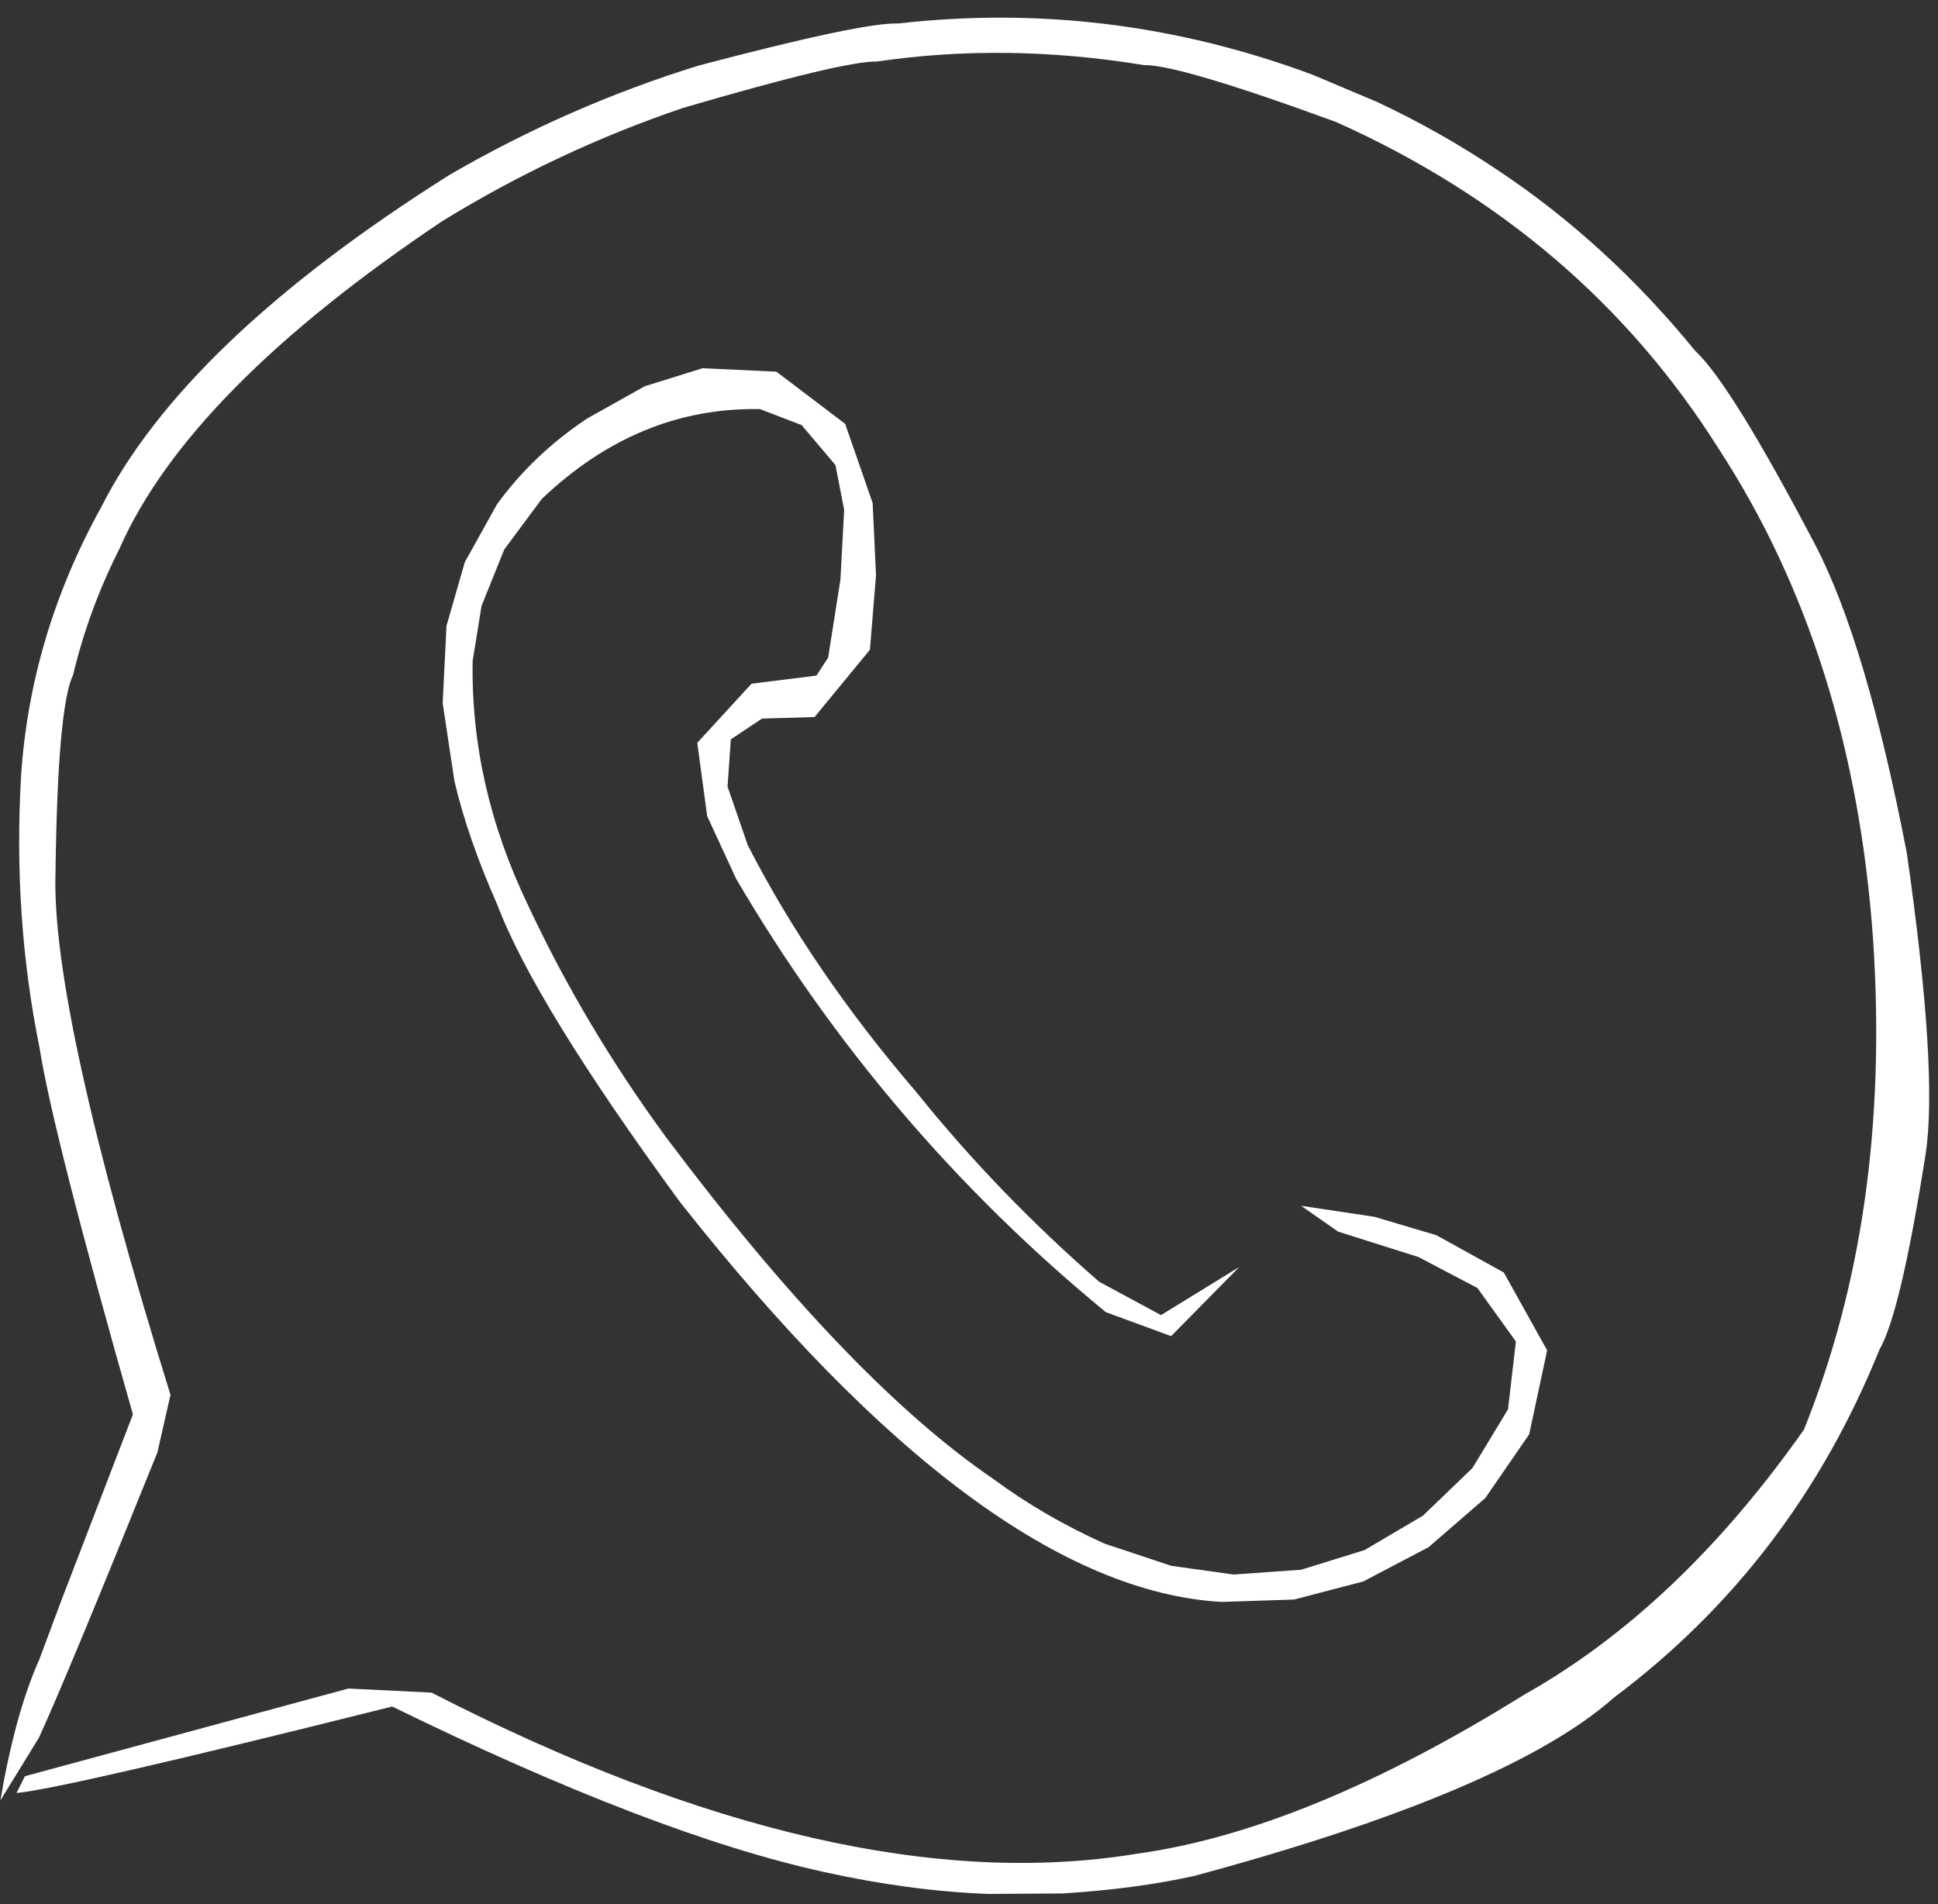
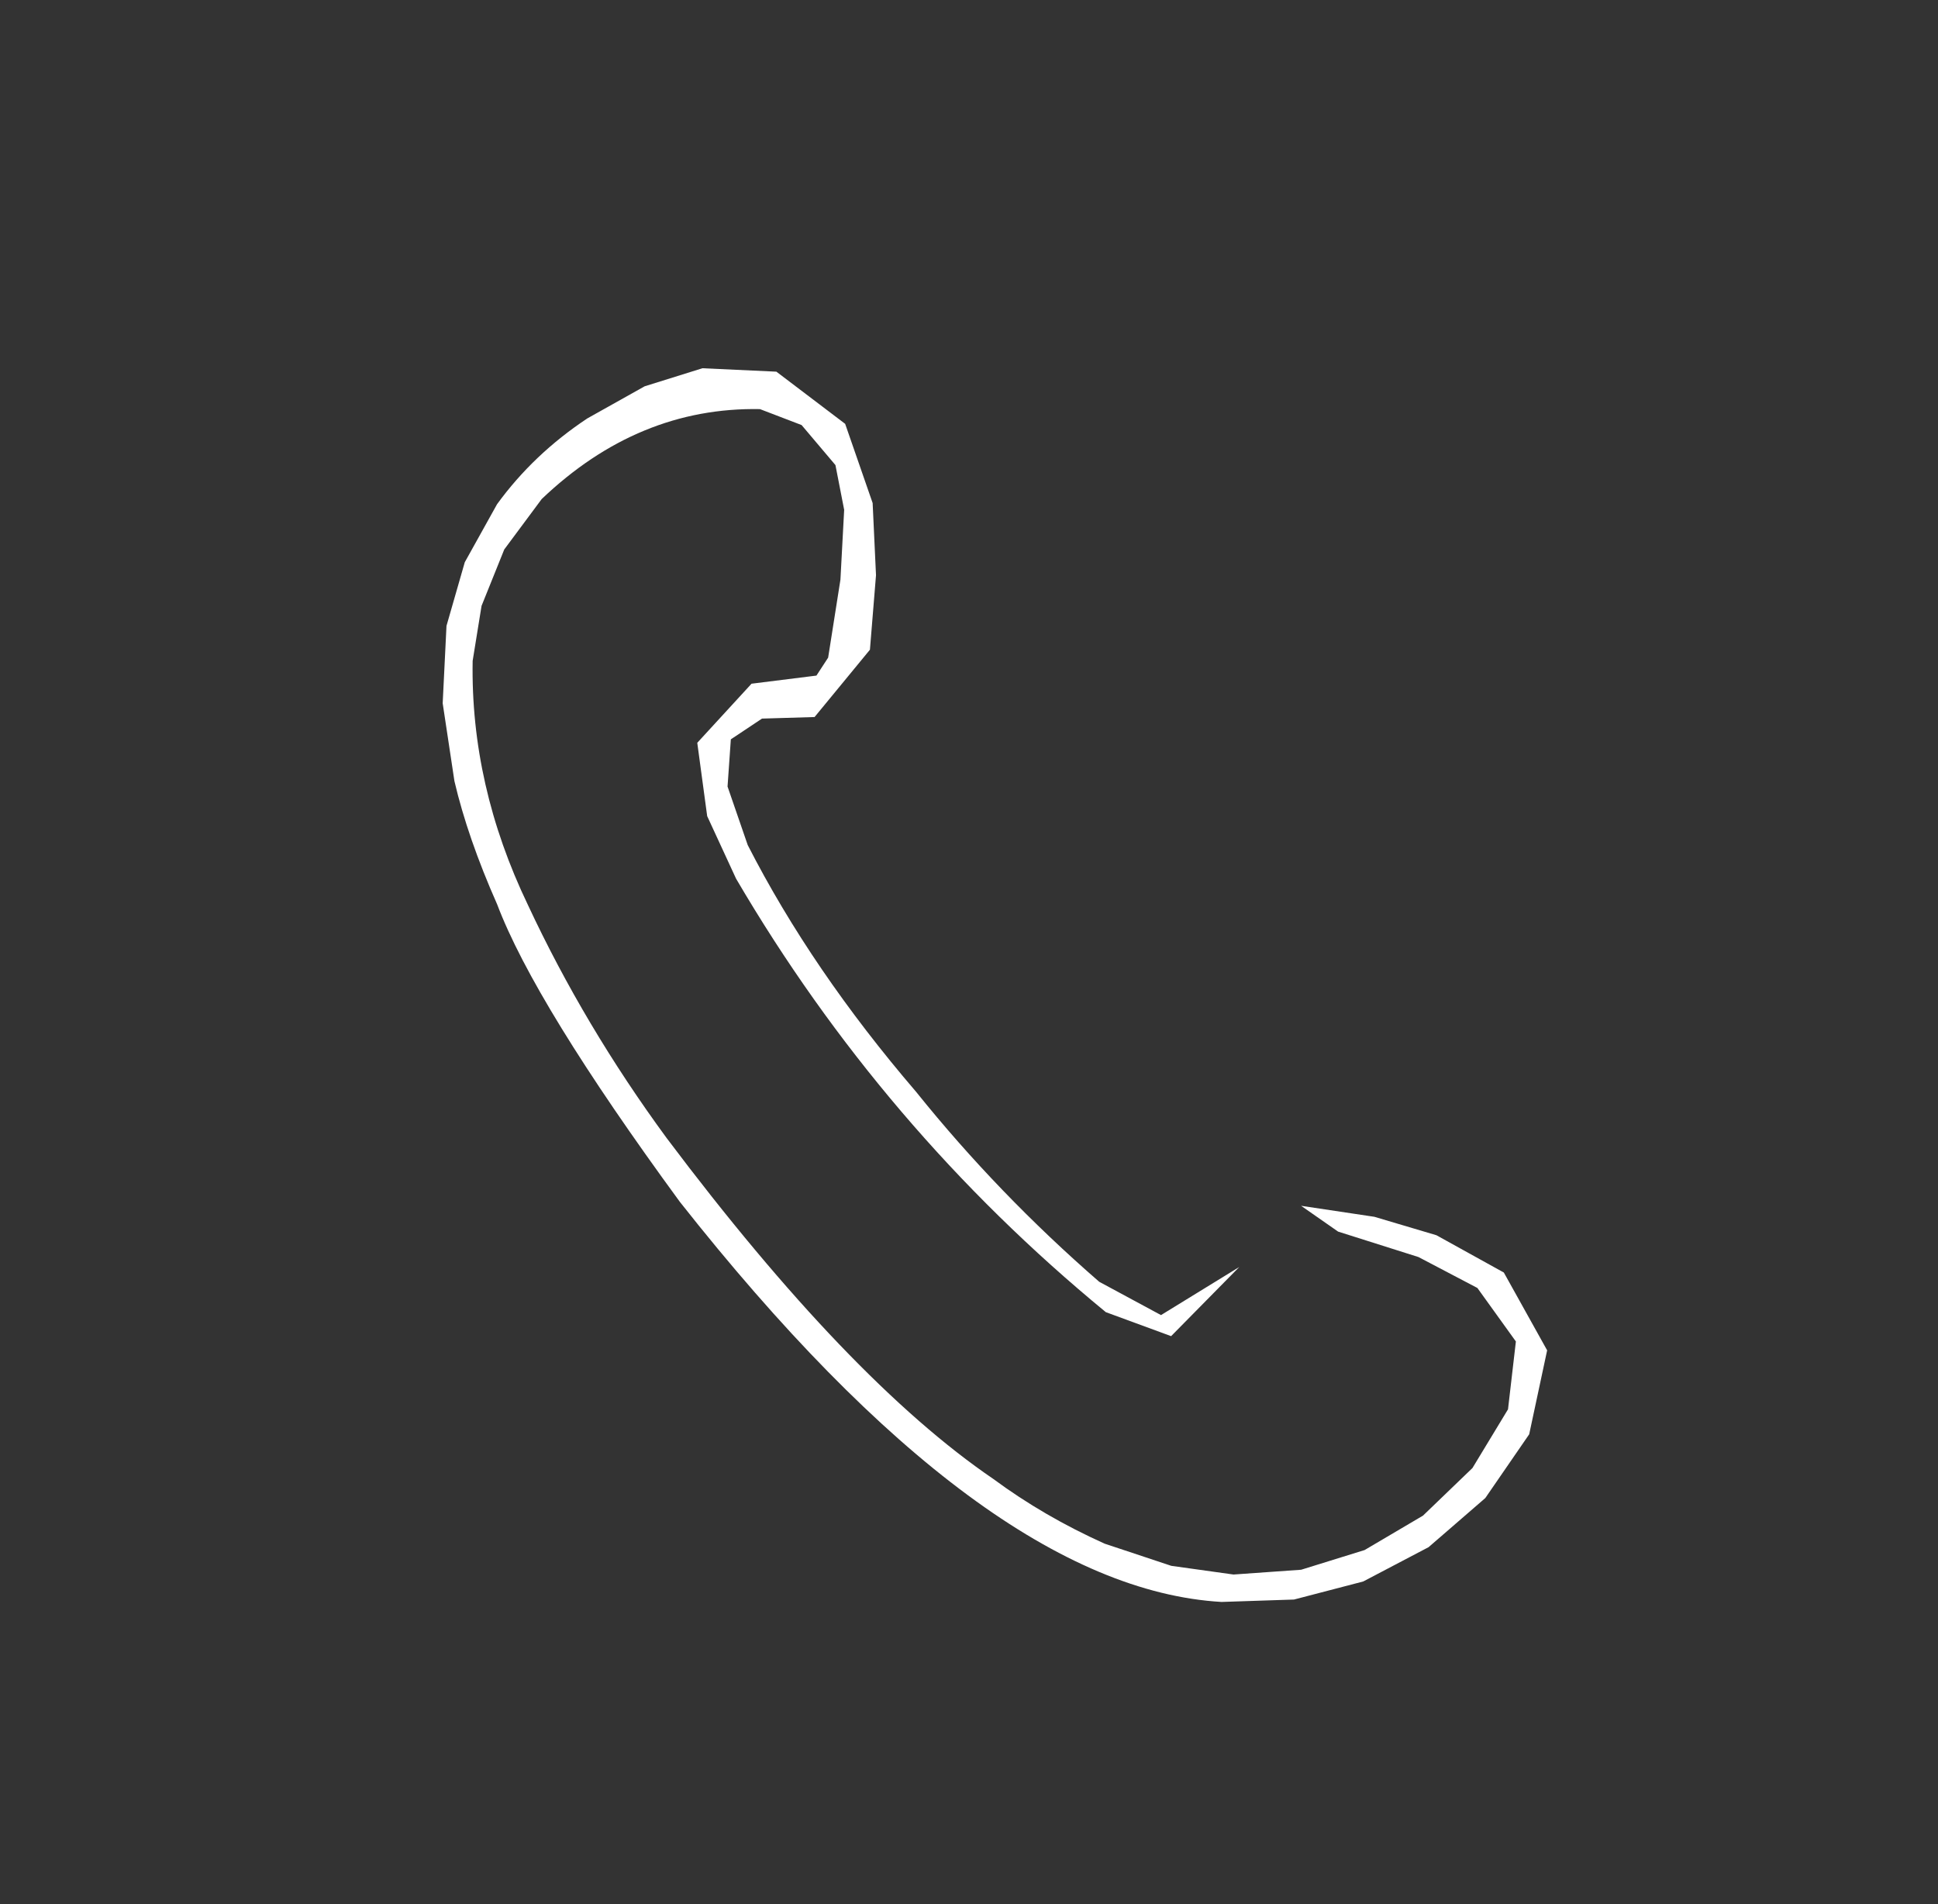
<svg xmlns="http://www.w3.org/2000/svg" fill="#ffffff" height="56.1" preserveAspectRatio="xMidYMid meet" version="1" viewBox="588.6 328.2 57.1 56.1" width="57.1" zoomAndPan="magnify">
  <rect x="588.6" y="328.2" width="57.1" height="56.1" fill="#333333" stroke="none" />
  <g>
    <g id="change1_2">
      <path d="M629.094,364.049L630.922,364.592L632.908,365.691L634.184,367.983L633.655,370.457L632.362,372.335L630.691,373.782L628.765,374.793L626.726,375.325L624.591,375.396Q617.611,374.992,608.631,363.609Q604.352,357.764,603.249,354.847Q602.38,352.884,601.989,351.213L601.643,348.919L601.755,346.639L602.294,344.764L603.245,343.055Q604.32,341.578,605.905,340.527L607.594,339.581L609.296,339.049L611.475,339.15L613.501,340.687L614.311,343.021L614.41,345.147L614.231,347.342L612.6,349.325L611.051,349.371L610.133,349.982L610.036,351.373L610.63,353.096Q612.512,356.778,615.593,360.369Q618.008,363.376,620.986,365.963L622.807,366.945L625.113,365.528L623.105,367.565L621.181,366.858Q614.598,361.446,610.287,354.087L609.436,352.244L609.144,350.084L610.743,348.343L612.655,348.104L613,347.575L613.362,345.277L613.472,343.22L613.215,341.902L612.218,340.723L610.991,340.253Q607.407,340.187,604.56,342.903L603.457,344.388L602.788,346.05L602.526,347.67Q602.461,351.339,604.156,354.865Q605.819,358.427,608.238,361.724Q613.61,368.872,617.866,371.772Q619.356,372.874,621.149,373.68L623.11,374.332L624.943,374.588L626.937,374.447L628.806,373.867L630.526,372.853L631.983,371.451L633.031,369.721L633.263,367.722L632.129,366.146L630.394,365.235L628.025,364.485L626.935,363.725L629.094,364.049" />
    </g>
    <g id="change1_1">
-       <path d="M589.758,377.092L590.418,375.324L592.516,369.871Q590.163,361.604,589.764,359.065Q588.981,355.208,589.221,351.057Q589.495,346.918,591.579,343.146Q594.046,338.272,601.835,333.358Q605.328,331.327,609.179,330.133Q614.025,328.854,615.063,328.892Q621.314,328.183,627.279,330.404L629.179,331.206Q631.035,332.078,632.698,333.193Q635.935,335.337,638.546,338.537Q639.596,339.507,642.086,344.259Q643.583,347.127,644.781,353.33Q645.703,359.763,645.337,362.189Q644.597,366.9,643.971,367.971Q641.43,374.261,636.149,378.216Q633.036,380.975,623.779,383.47Q622.045,383.852,619.913,383.984L617.72,383.998Q615.405,383.912,612.869,383.35Q607.876,382.253,600.155,378.477Q590.465,380.903,589.086,381.024L589.334,380.53L598.865,377.947L601.314,378.067Q613.354,384.245,622.078,382.817Q627.082,382.131,633.512,378.126Q638.049,375.575,641.749,370.321Q644.316,363.961,643.791,355.934Q643.21,347.509,639.23,341.409Q635.217,335.045,627.972,331.797Q623.334,330.099,622.304,330.118Q618.25,329.453,614.444,330.012Q613.457,329.993,608.718,331.382Q605.004,332.643,601.64,334.709Q594.173,339.707,592.12,344.365Q591.206,346.179,590.753,348.087Q590.297,349.022,590.235,353.923Q590.106,357.966,593.623,369.295L593.237,370.992Q590.595,377.545,589.749,379.393L588.611,381.243Q589.052,378.663,589.758,377.092" />
-     </g>
+       </g>
  </g>
</svg>